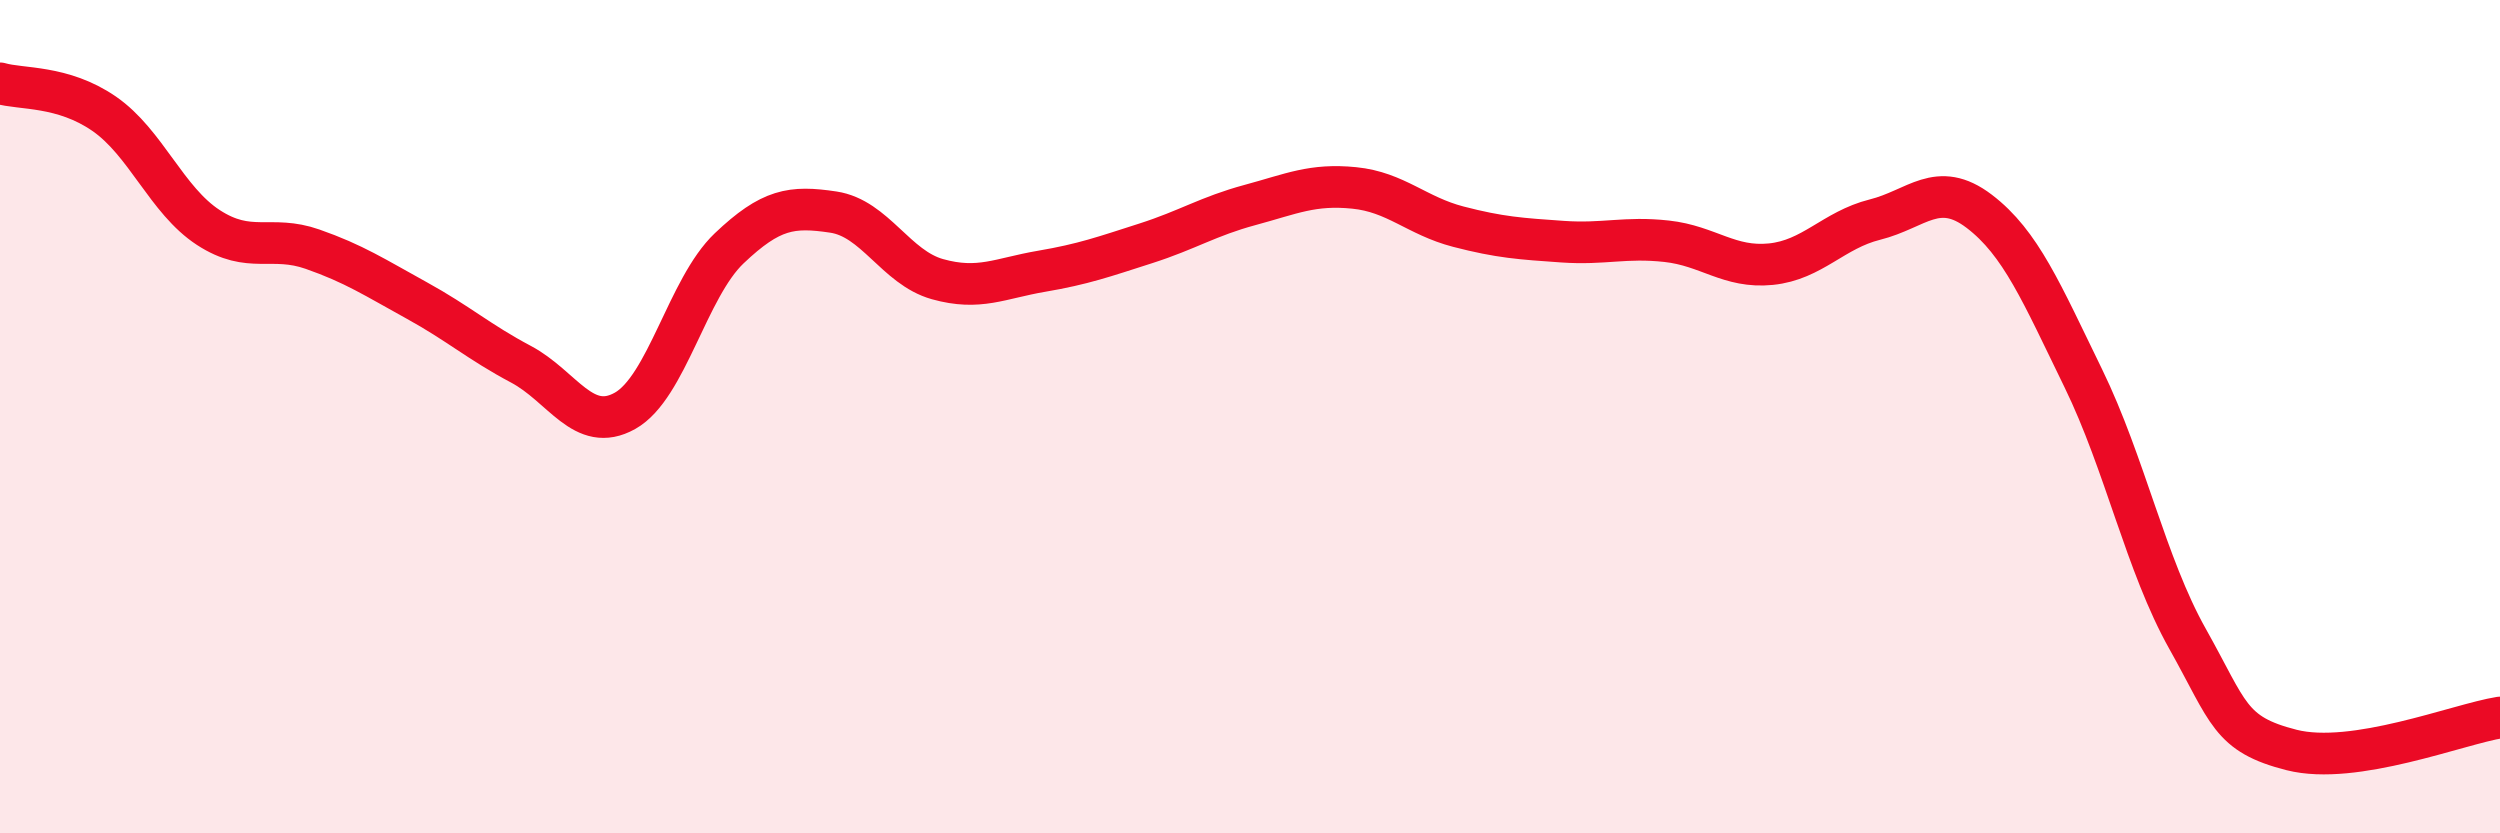
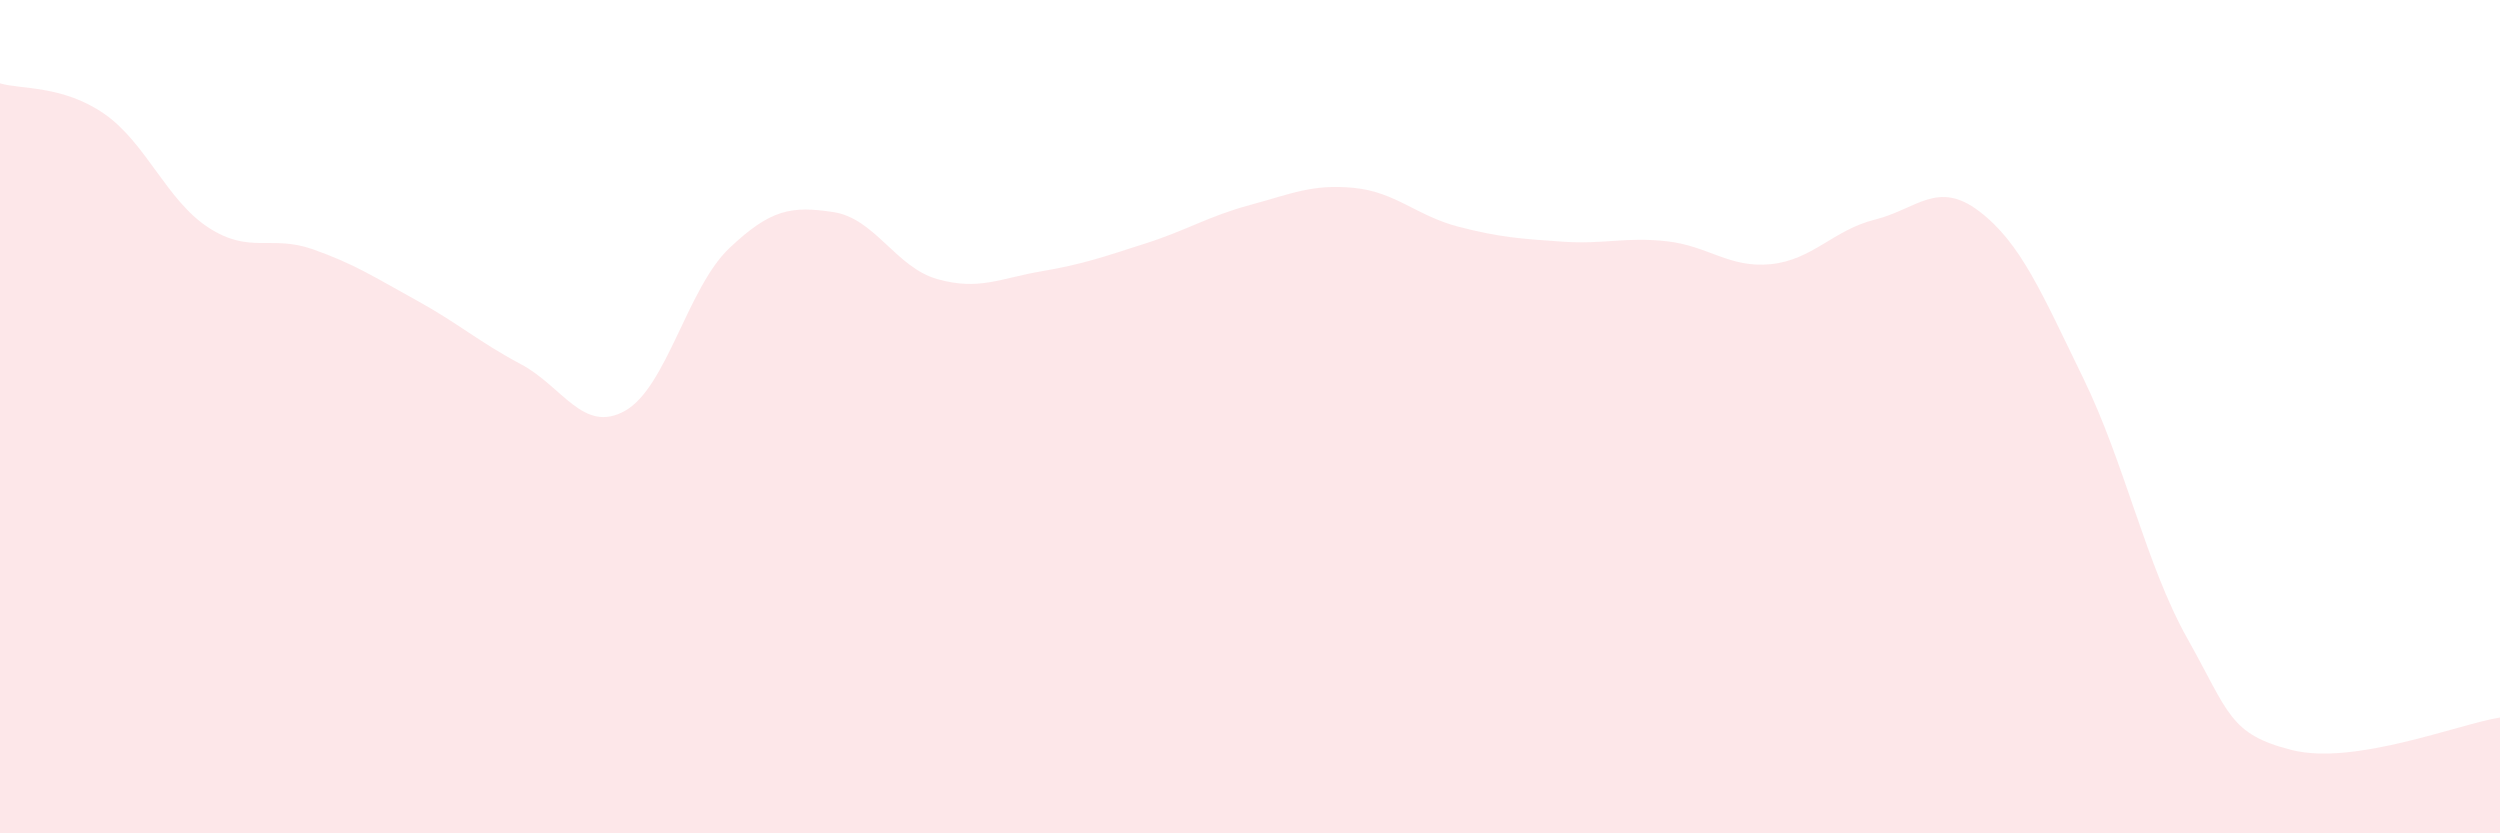
<svg xmlns="http://www.w3.org/2000/svg" width="60" height="20" viewBox="0 0 60 20">
  <path d="M 0,2 C 0.5,2.15 1.5,2.04 2.5,2.73 C 3.5,3.42 4,4.81 5,5.46 C 6,6.11 6.5,5.63 7.5,5.98 C 8.5,6.33 9,6.66 10,7.21 C 11,7.76 11.5,8.21 12.5,8.74 C 13.5,9.27 14,10.42 15,9.86 C 16,9.3 16.5,6.91 17.5,5.96 C 18.5,5.01 19,4.94 20,5.09 C 21,5.24 21.5,6.42 22.5,6.7 C 23.5,6.98 24,6.68 25,6.51 C 26,6.34 26.5,6.16 27.5,5.84 C 28.5,5.52 29,5.19 30,4.92 C 31,4.65 31.5,4.41 32.5,4.51 C 33.5,4.61 34,5.18 35,5.44 C 36,5.7 36.5,5.73 37.5,5.8 C 38.5,5.87 39,5.68 40,5.79 C 41,5.9 41.5,6.44 42.5,6.34 C 43.5,6.24 44,5.52 45,5.27 C 46,5.02 46.5,4.31 47.5,5.07 C 48.5,5.83 49,7.03 50,9.08 C 51,11.13 51.5,13.55 52.5,15.33 C 53.5,17.11 53.5,17.62 55,18 C 56.5,18.38 59,17.38 60,17.22L60 20L0 20Z" fill="#EB0A25" opacity="0.1" stroke-linecap="round" stroke-linejoin="round" />
-   <path d="M 0,2 C 0.5,2.15 1.5,2.04 2.5,2.73 C 3.5,3.42 4,4.81 5,5.46 C 6,6.11 6.5,5.63 7.5,5.98 C 8.5,6.33 9,6.66 10,7.21 C 11,7.76 11.5,8.21 12.5,8.74 C 13.5,9.27 14,10.42 15,9.86 C 16,9.3 16.5,6.91 17.5,5.96 C 18.5,5.01 19,4.94 20,5.09 C 21,5.24 21.5,6.42 22.5,6.7 C 23.5,6.98 24,6.68 25,6.51 C 26,6.34 26.5,6.16 27.5,5.84 C 28.5,5.52 29,5.19 30,4.92 C 31,4.65 31.5,4.41 32.5,4.51 C 33.5,4.61 34,5.18 35,5.44 C 36,5.7 36.5,5.73 37.5,5.8 C 38.5,5.87 39,5.68 40,5.79 C 41,5.9 41.5,6.44 42.5,6.34 C 43.5,6.24 44,5.52 45,5.27 C 46,5.02 46.5,4.31 47.5,5.07 C 48.5,5.83 49,7.03 50,9.08 C 51,11.13 51.5,13.55 52.5,15.33 C 53.5,17.11 53.5,17.62 55,18 C 56.5,18.38 59,17.38 60,17.22" stroke="#EB0A25" stroke-width="1" fill="none" stroke-linecap="round" stroke-linejoin="round" />
</svg>